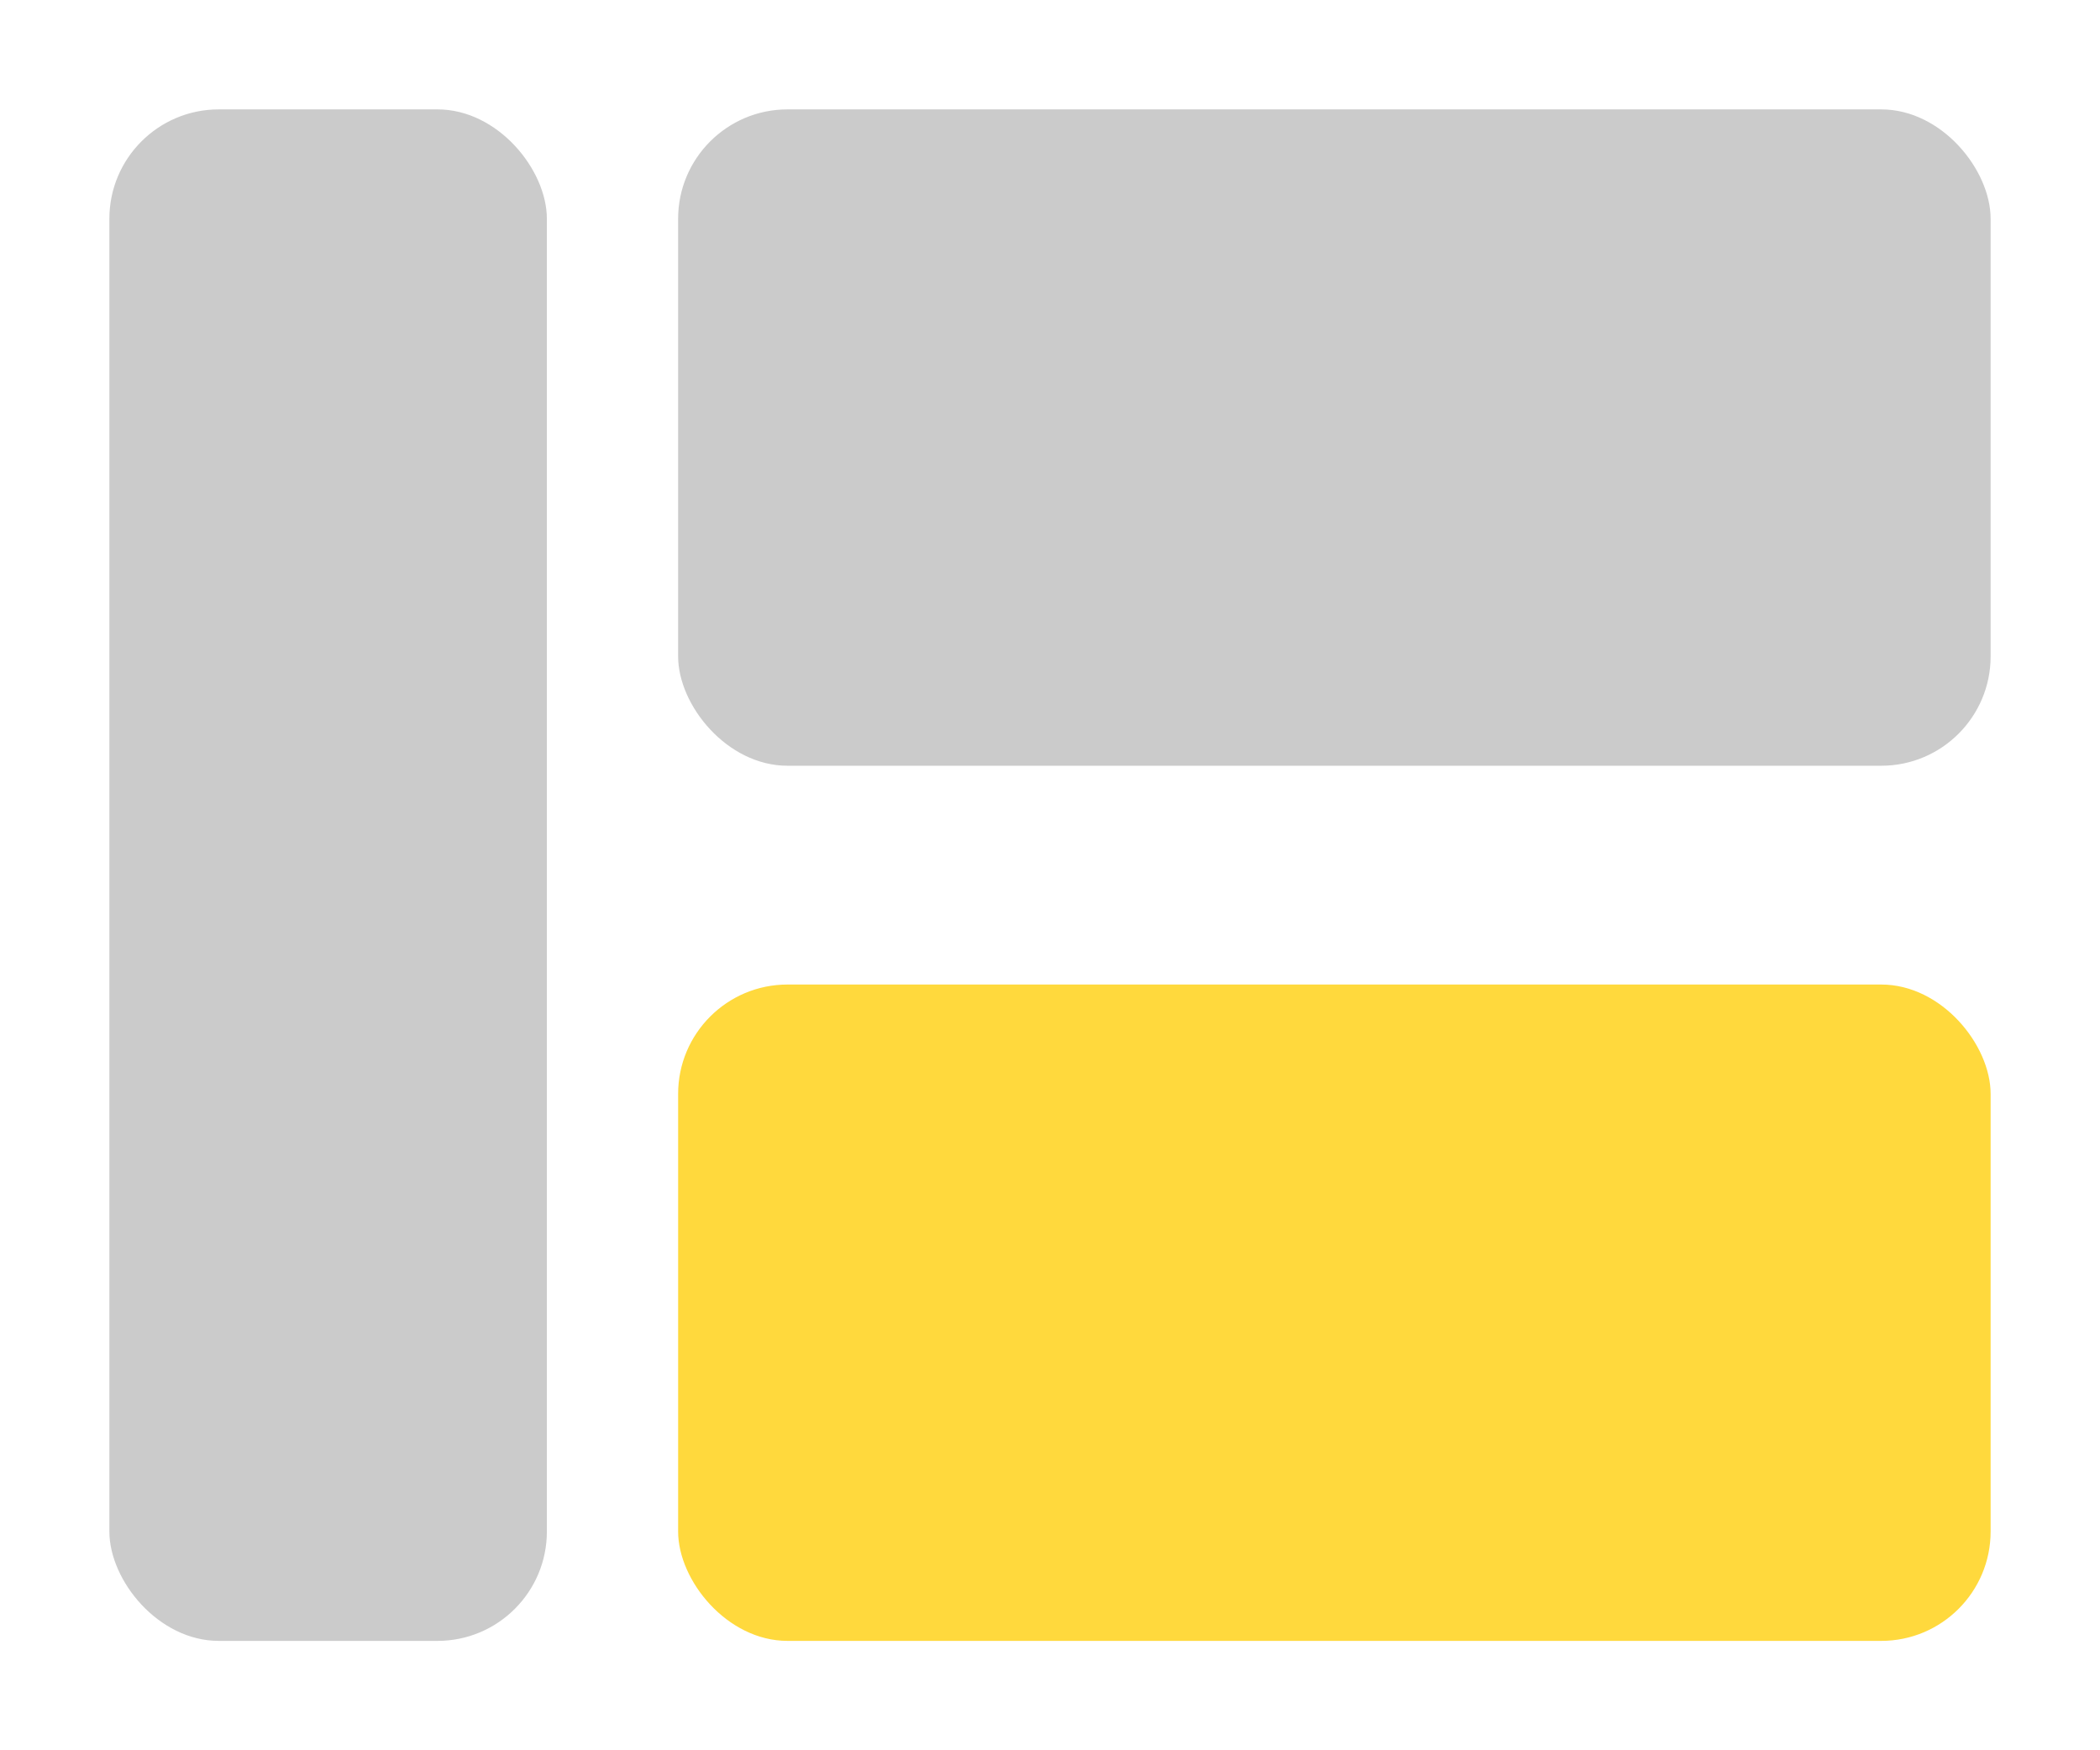
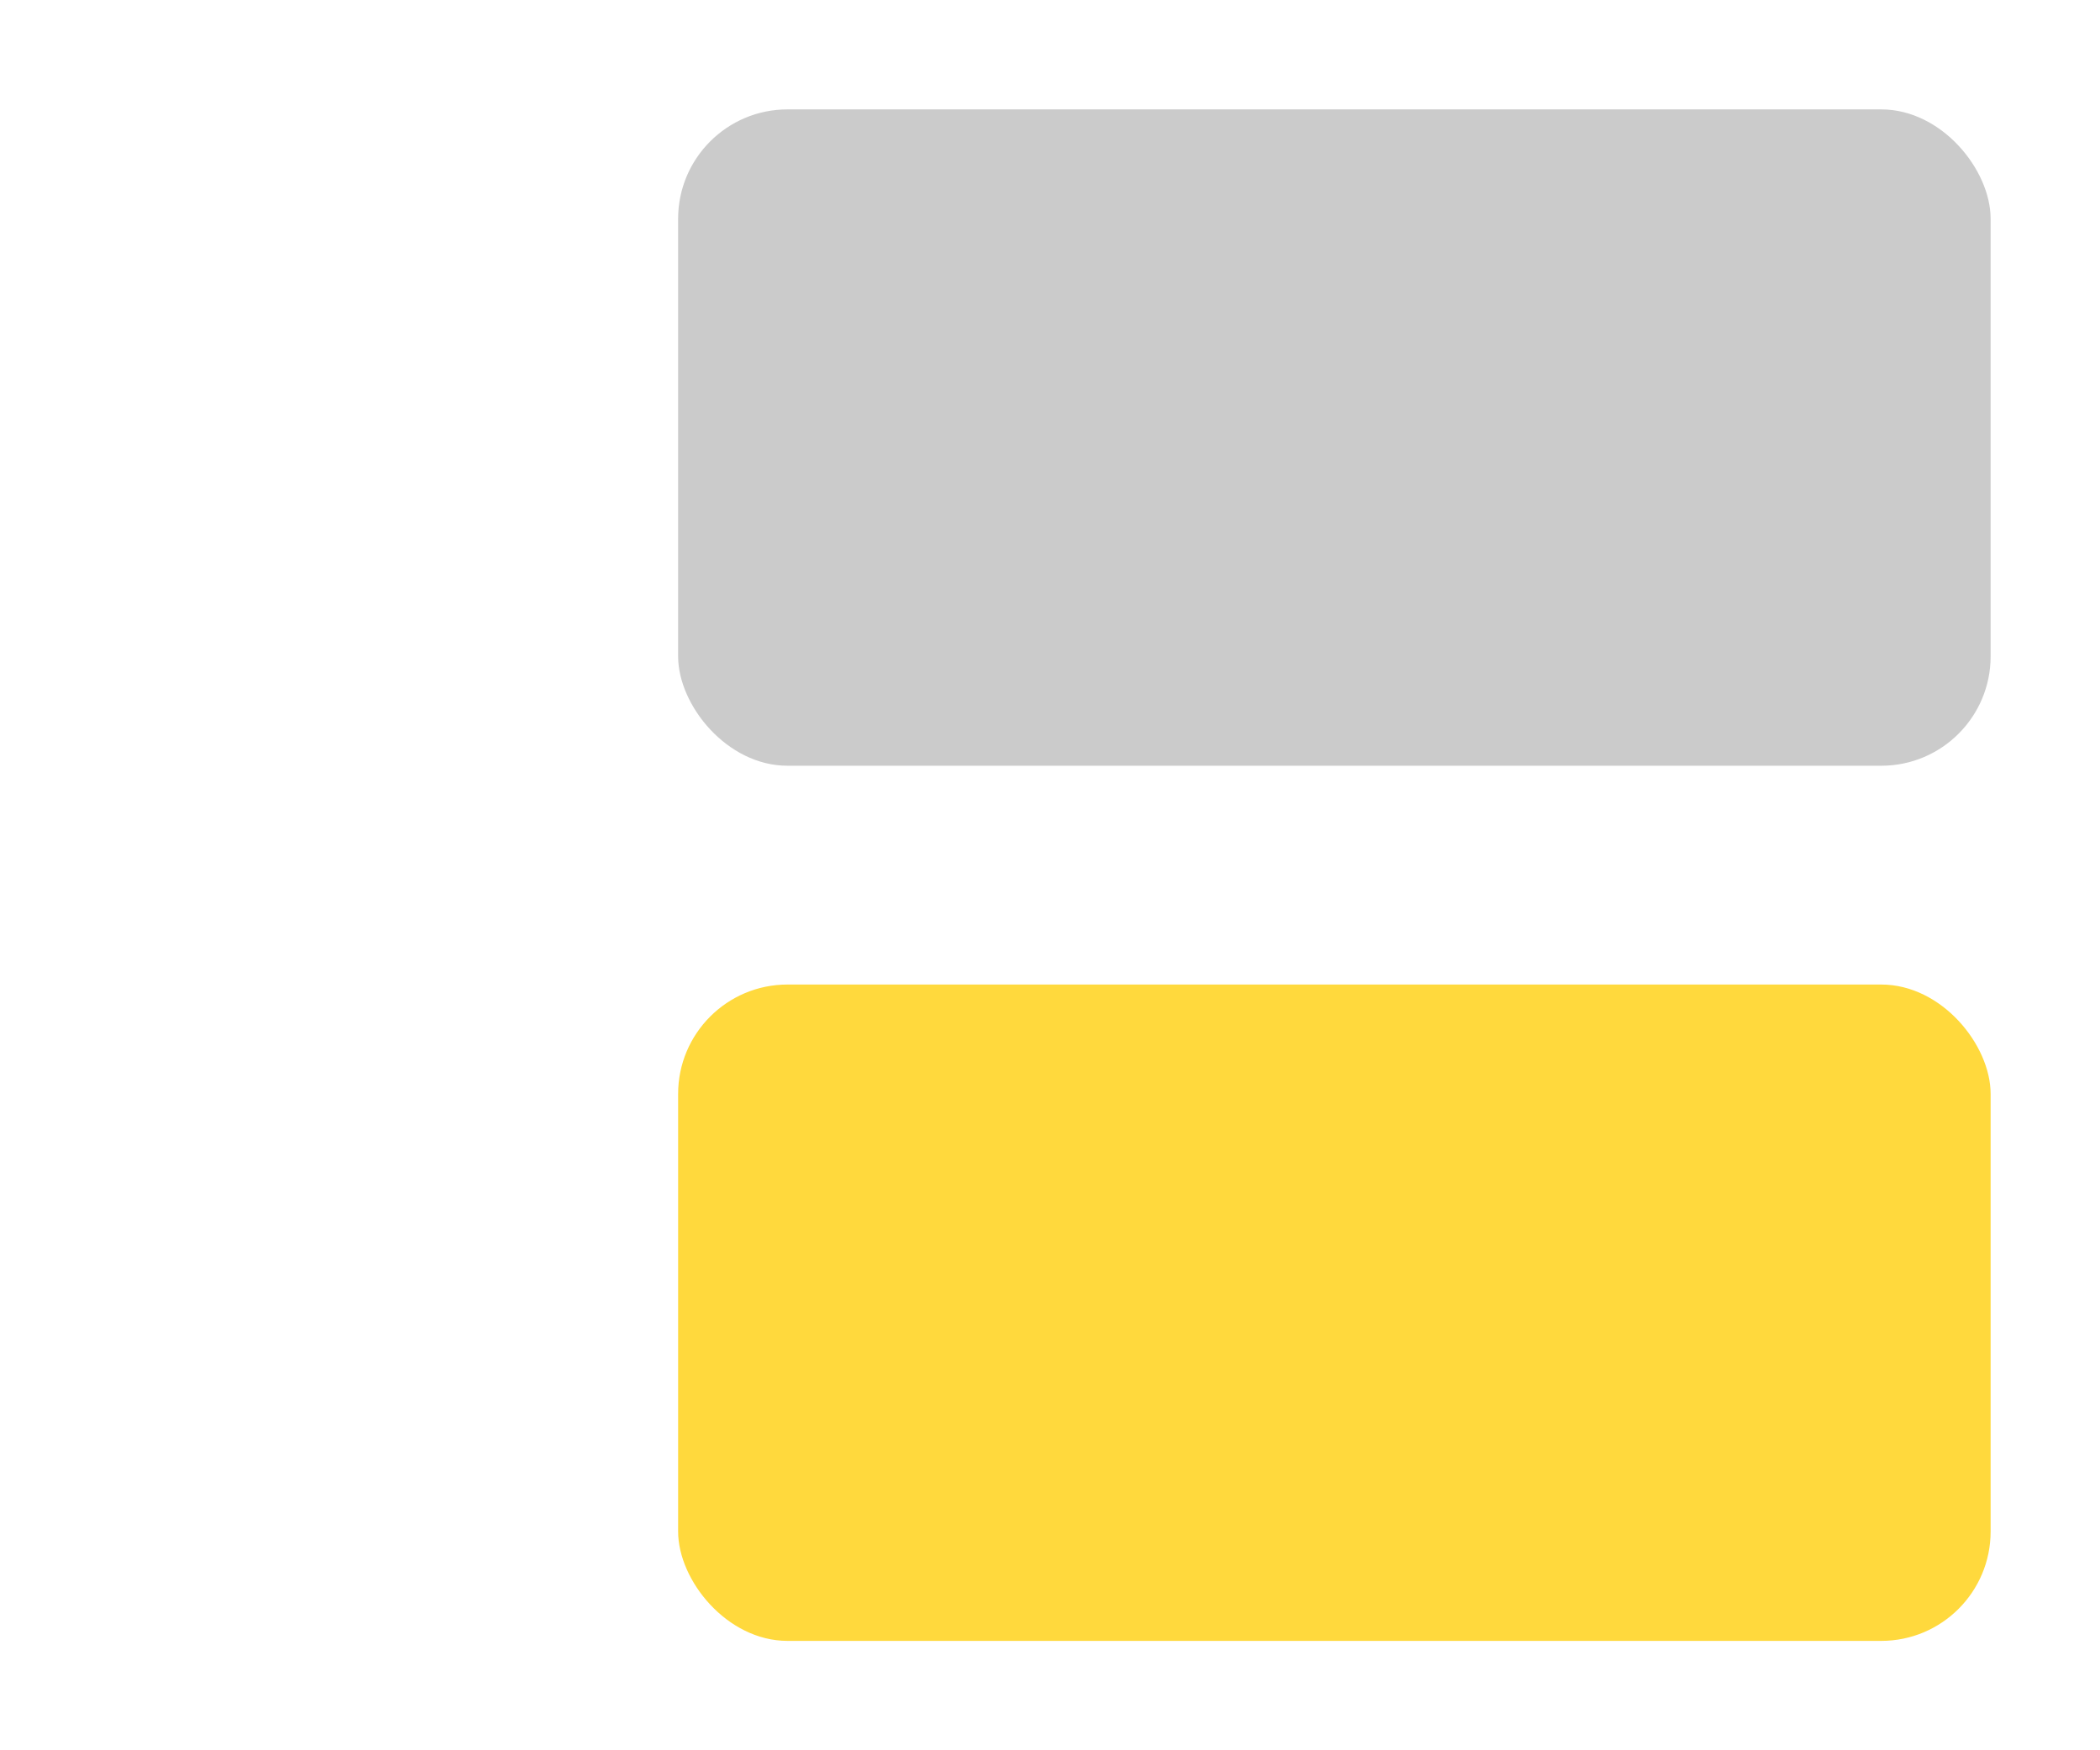
<svg xmlns="http://www.w3.org/2000/svg" width="100%" height="100%" viewBox="0 15 96 80">
  <style>
    /* Color each rectangle via CSS */
    #status { fill: #cbcbcb; }
    #layer2 { fill: #cbcbcb; }
    #layer1 { fill: #FFD93D; }
  </style>
-   <rect id="status" x="5" y="20" width="20" height="70" rx="5" />
  <rect id="layer2" x="31" y="20" width="60" height="30" rx="5" />
  <rect id="layer1" x="31" y="60" width="60" height="30" rx="5" />
</svg>